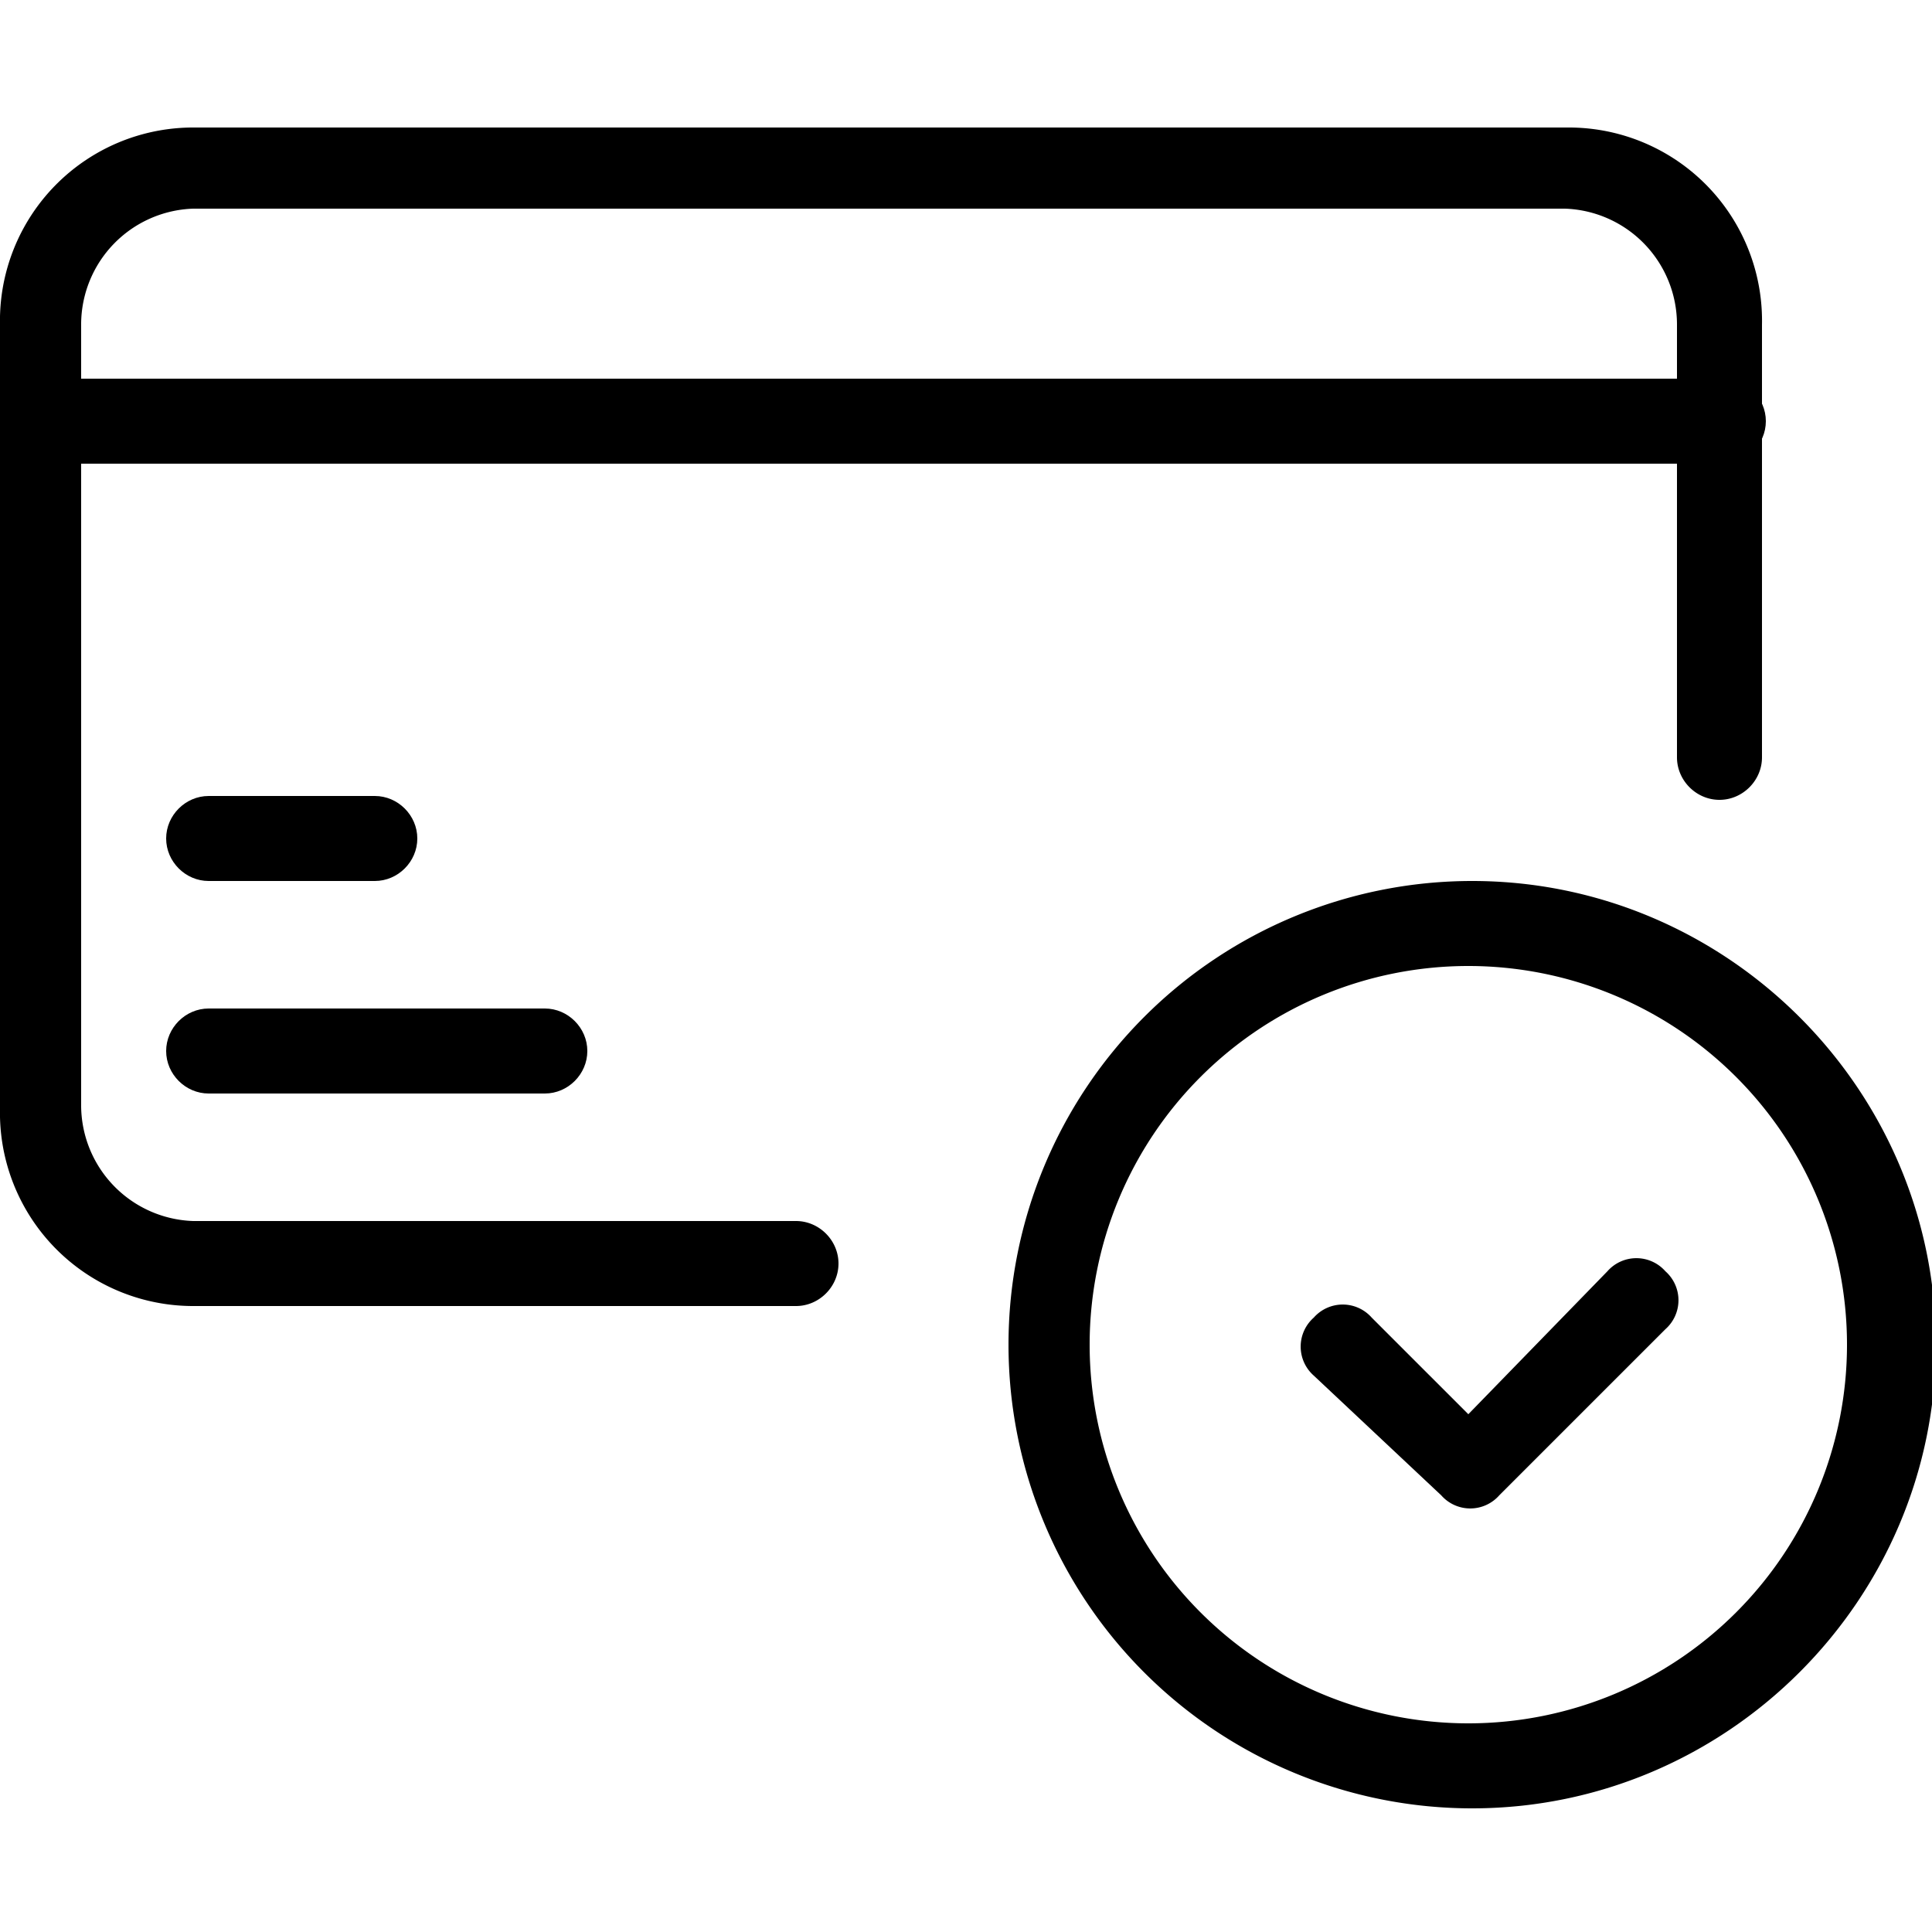
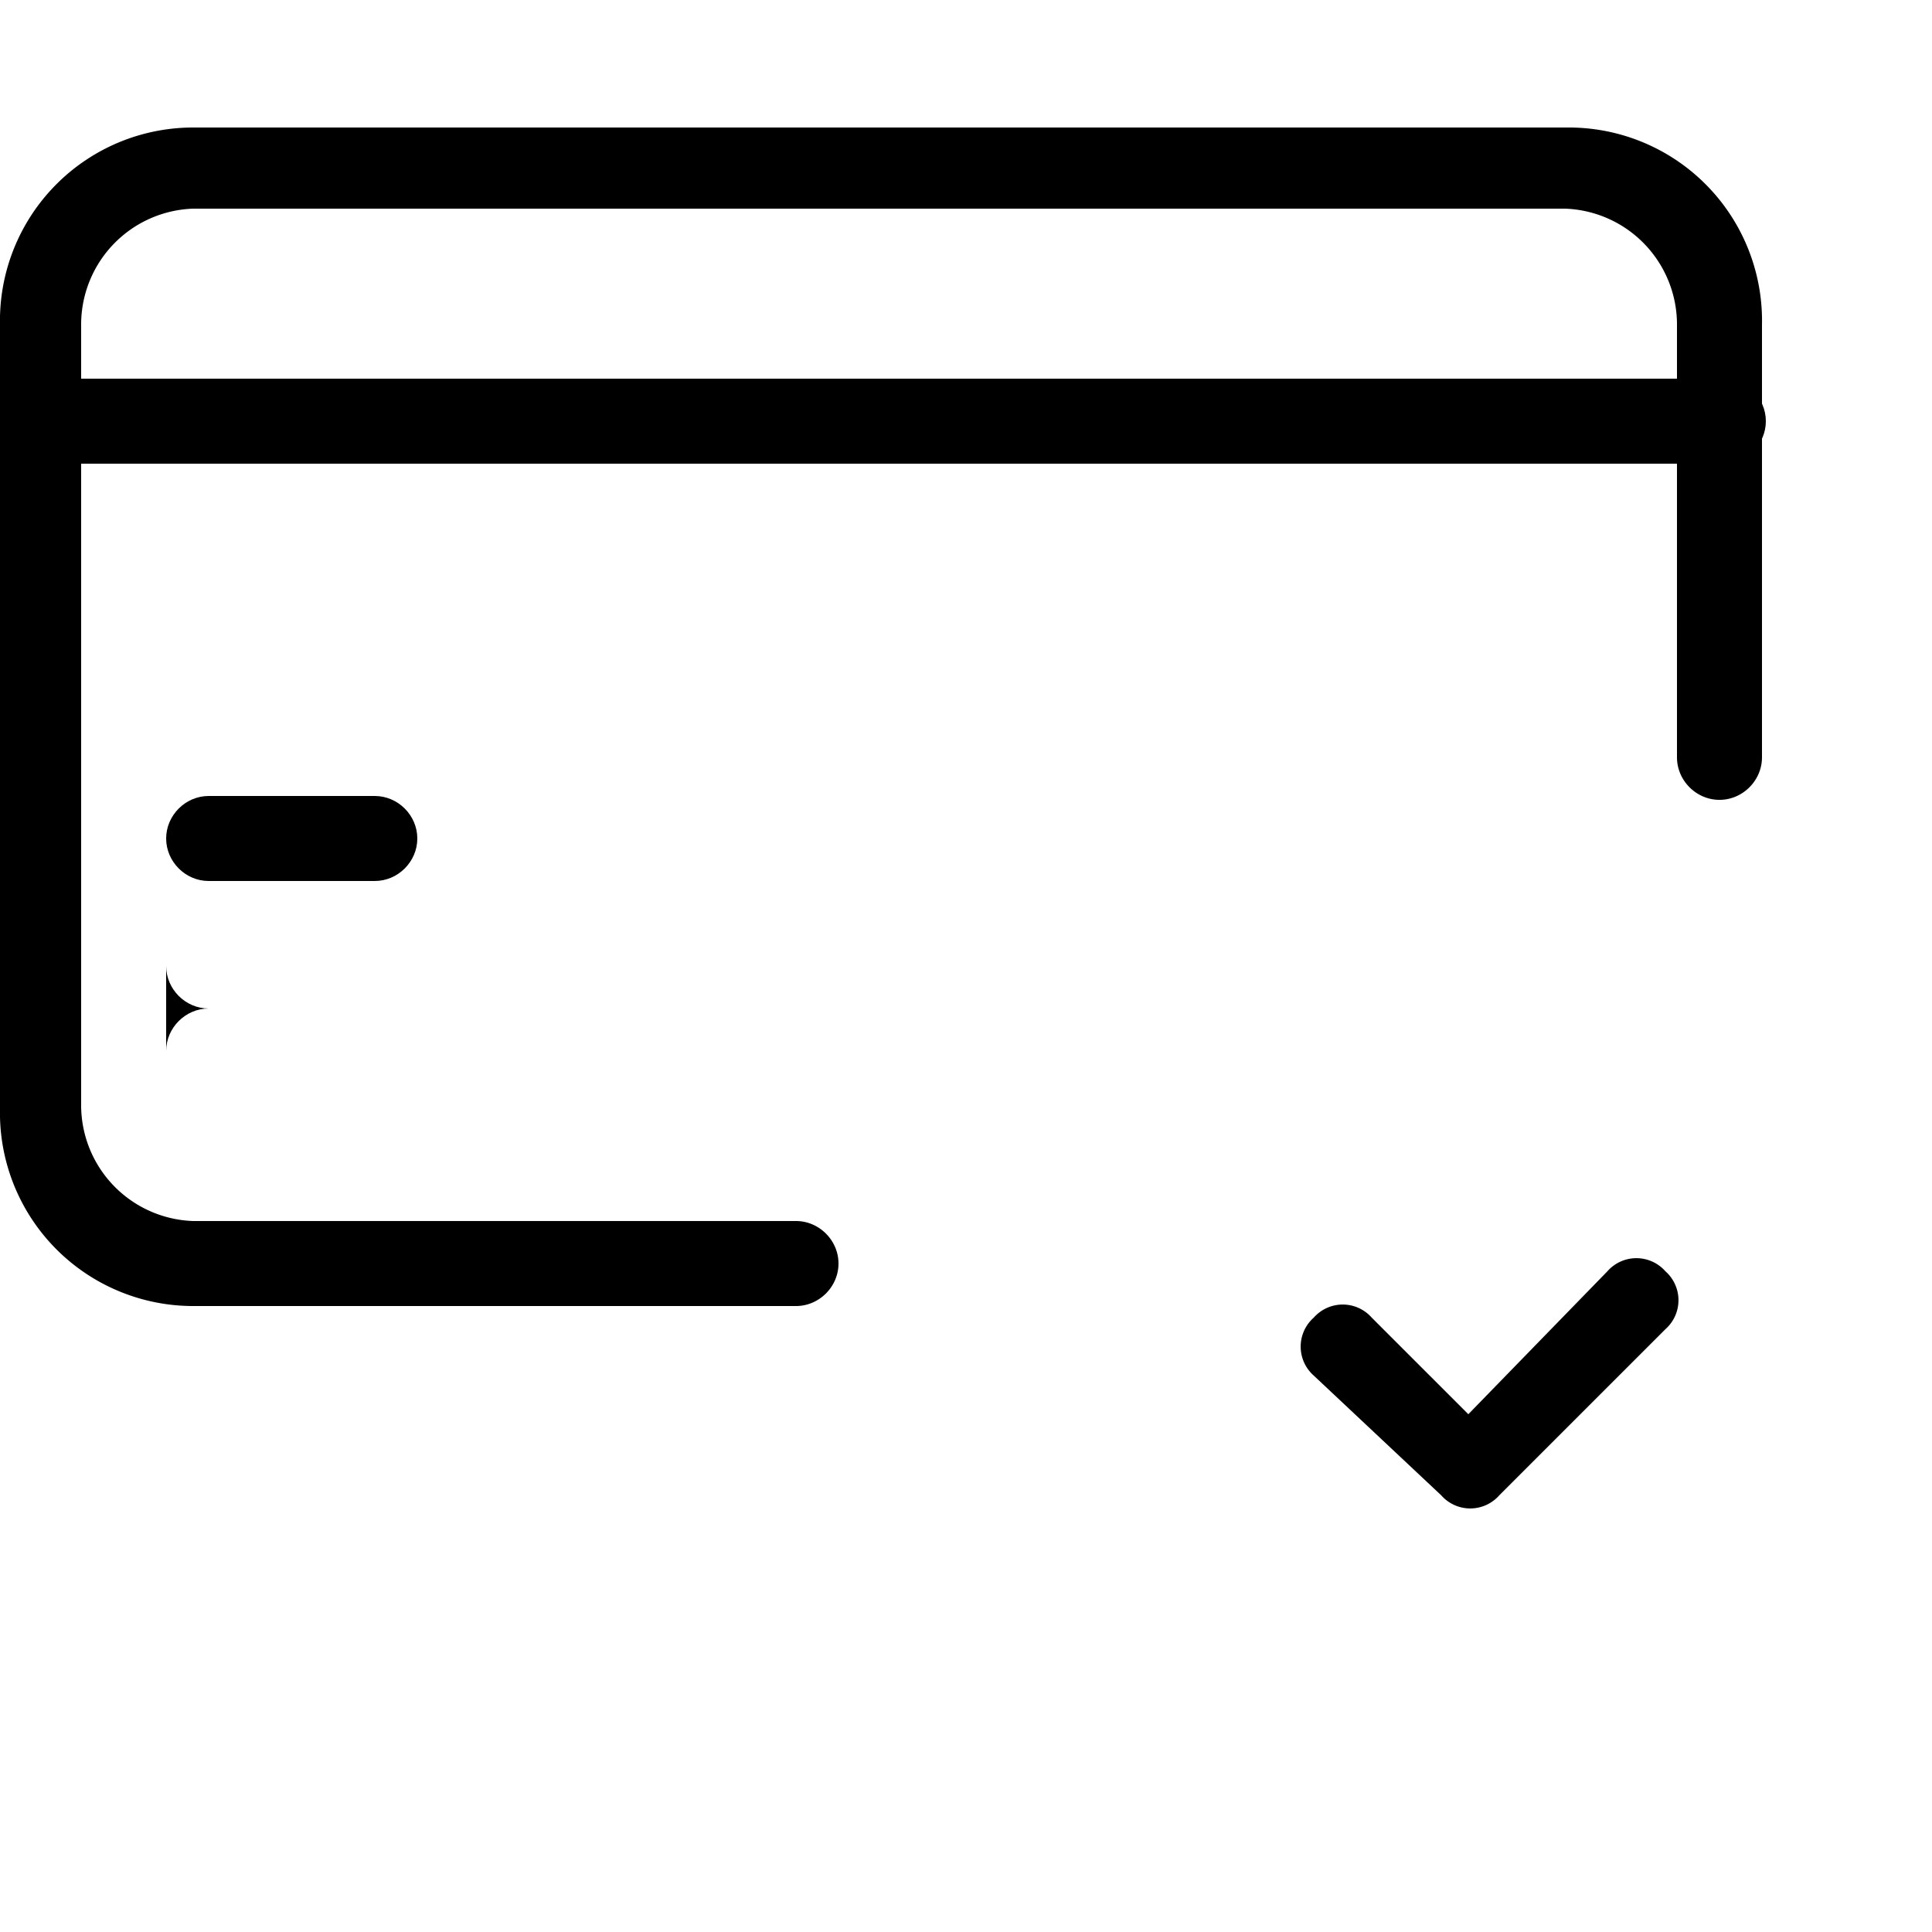
<svg xmlns="http://www.w3.org/2000/svg" version="1.1" id="Слой_1" x="0" y="0" viewBox="0 0 50 50" xml:space="preserve">
  <path d="M0 8.4a5 5 0 015-5.1h35.6a5 5 0 015 5.1v11.2c0 .6-.5 1.1-1.1 1.1s-1.1-.5-1.1-1.1V8.4a3 3 0 00-2.9-3H5a3 3 0 00-2.9 3v20.2a3 3 0 002.9 3h15.6c.6 0 1.1.5 1.1 1.1s-.5 1.1-1.1 1.1H5a5 5 0 01-5-5.1V8.4z" />
  <path d="M0 10.9c0-.6.5-1.1 1.1-1.1h43.5c.6 0 1.1.5 1.1 1.1 0 .6-.5 1.1-1.1 1.1H1.1C.5 12 0 11.5 0 10.9z" />
  <path d="M4.3 21.7c0-.6.5-1.1 1.1-1.1h4.3c.6 0 1.1.5 1.1 1.1 0 .6-.5 1.1-1.1 1.1H5.4c-.6 0-1.1-.5-1.1-1.1z" />
-   <path d="M4.3 27.2c0-.6.5-1.1 1.1-1.1h8.7c.6 0 1.1.5 1.1 1.1 0 .6-.5 1.1-1.1 1.1H5.4c-.6 0-1.1-.5-1.1-1.1z" />
-   <path d="M38 25a9.8 9.8 0 100 19.6A9.8 9.8 0 0038 25zm-11.9 9.8a12 12 0 0112-12c6.6 0 12 5.4 12 12s-5.4 12-12 12a12 12 0 01-12-12z" />
+   <path d="M4.3 27.2c0-.6.5-1.1 1.1-1.1h8.7H5.4c-.6 0-1.1-.5-1.1-1.1z" />
  <path d="M41.6 32.9a1 1 0 011.5 0 1 1 0 010 1.5l-4.3 4.3a1 1 0 01-1.5 0L34 35.6a1 1 0 010-1.5 1 1 0 011.5 0l2.5 2.5 3.6-3.7z" />
</svg>